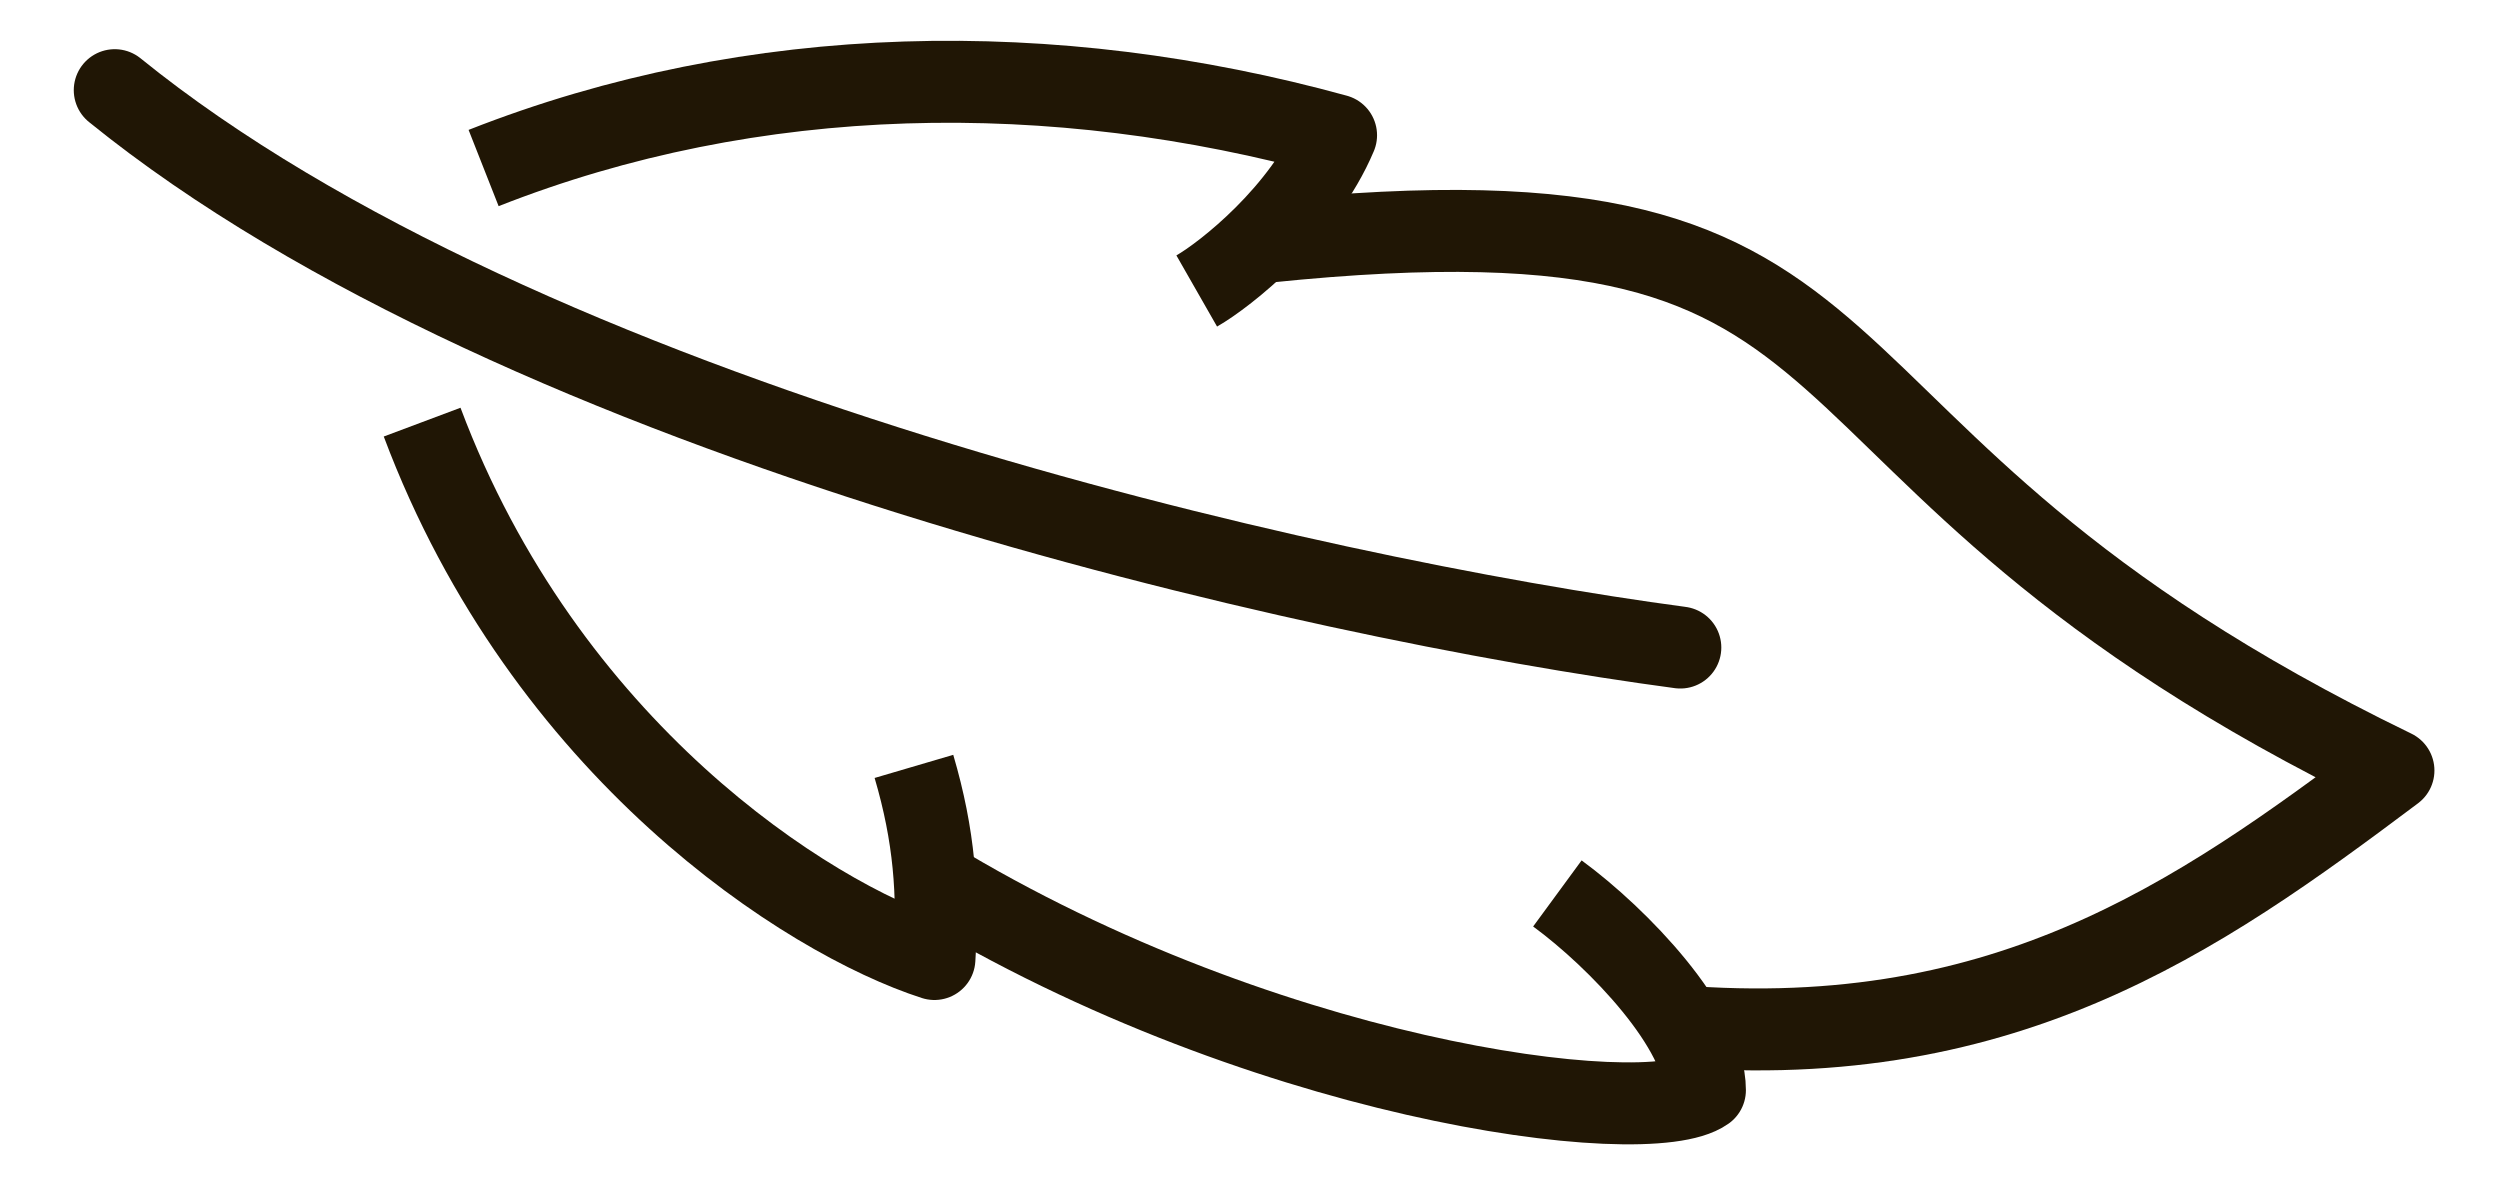
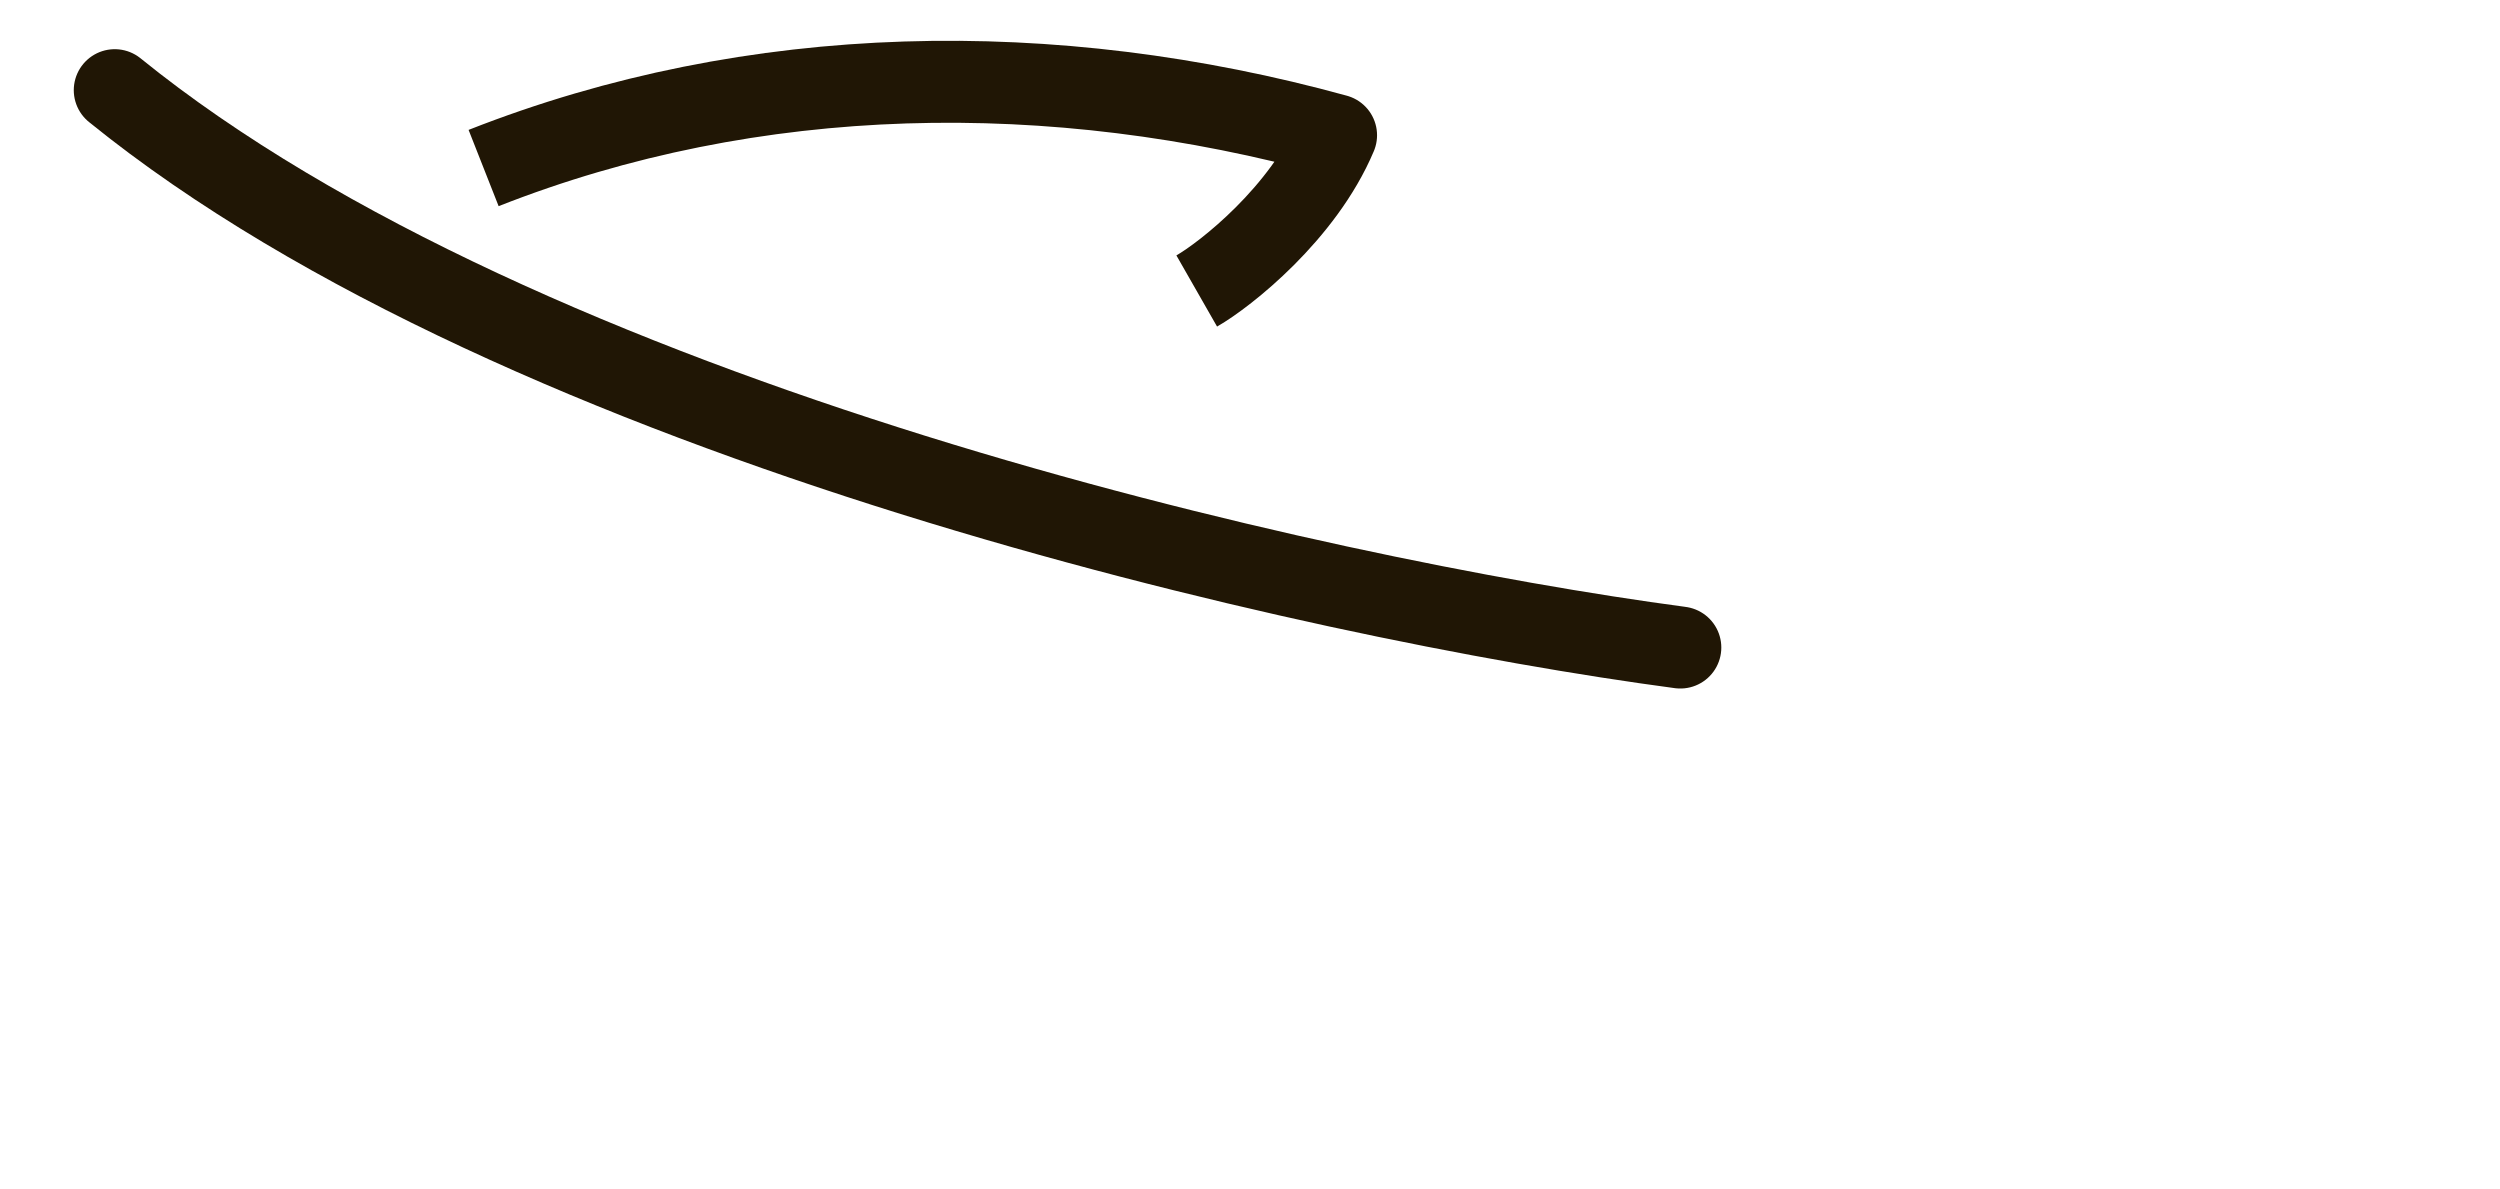
<svg xmlns="http://www.w3.org/2000/svg" id="Layer_1" x="0px" y="0px" viewBox="0 0 61 29" style="enable-background:new 0 0 61 29;" xml:space="preserve">
  <style type="text/css"> .st0{fill:none;stroke:#201605;stroke-width:2;stroke-linejoin:round;stroke-miterlimit:10;} .st1{fill:none;stroke:#201605;stroke-width:2;stroke-linecap:round;stroke-linejoin:round;stroke-miterlimit:10;} </style>
  <g>
    <path class="st0" d="M11.8,4.1c6.6-2.6,13.9-2.7,20.8-0.8c-0.8,1.9-2.7,3.4-3.4,3.8" />
-     <path class="st0" d="M22.3,18.7c0.5,1.7,0.6,3.1,0.5,4.7c-3.1-1-9.5-5.1-12.5-13.1" />
-     <path class="st0" d="M38,21.8c1.5,1.1,3.6,3.3,3.6,4.8c-1.4,1-11-0.2-19.3-5.4" />
-     <path class="st0" d="M30.9,5.9c16.5-1.7,11.2,5,27.5,12.9c-4.8,3.6-9.6,7-17.9,6.2" />
    <path class="st1" d="M41,15.8C32,14.6,12.8,10.3,2.8,2.2" />
  </g>
</svg>